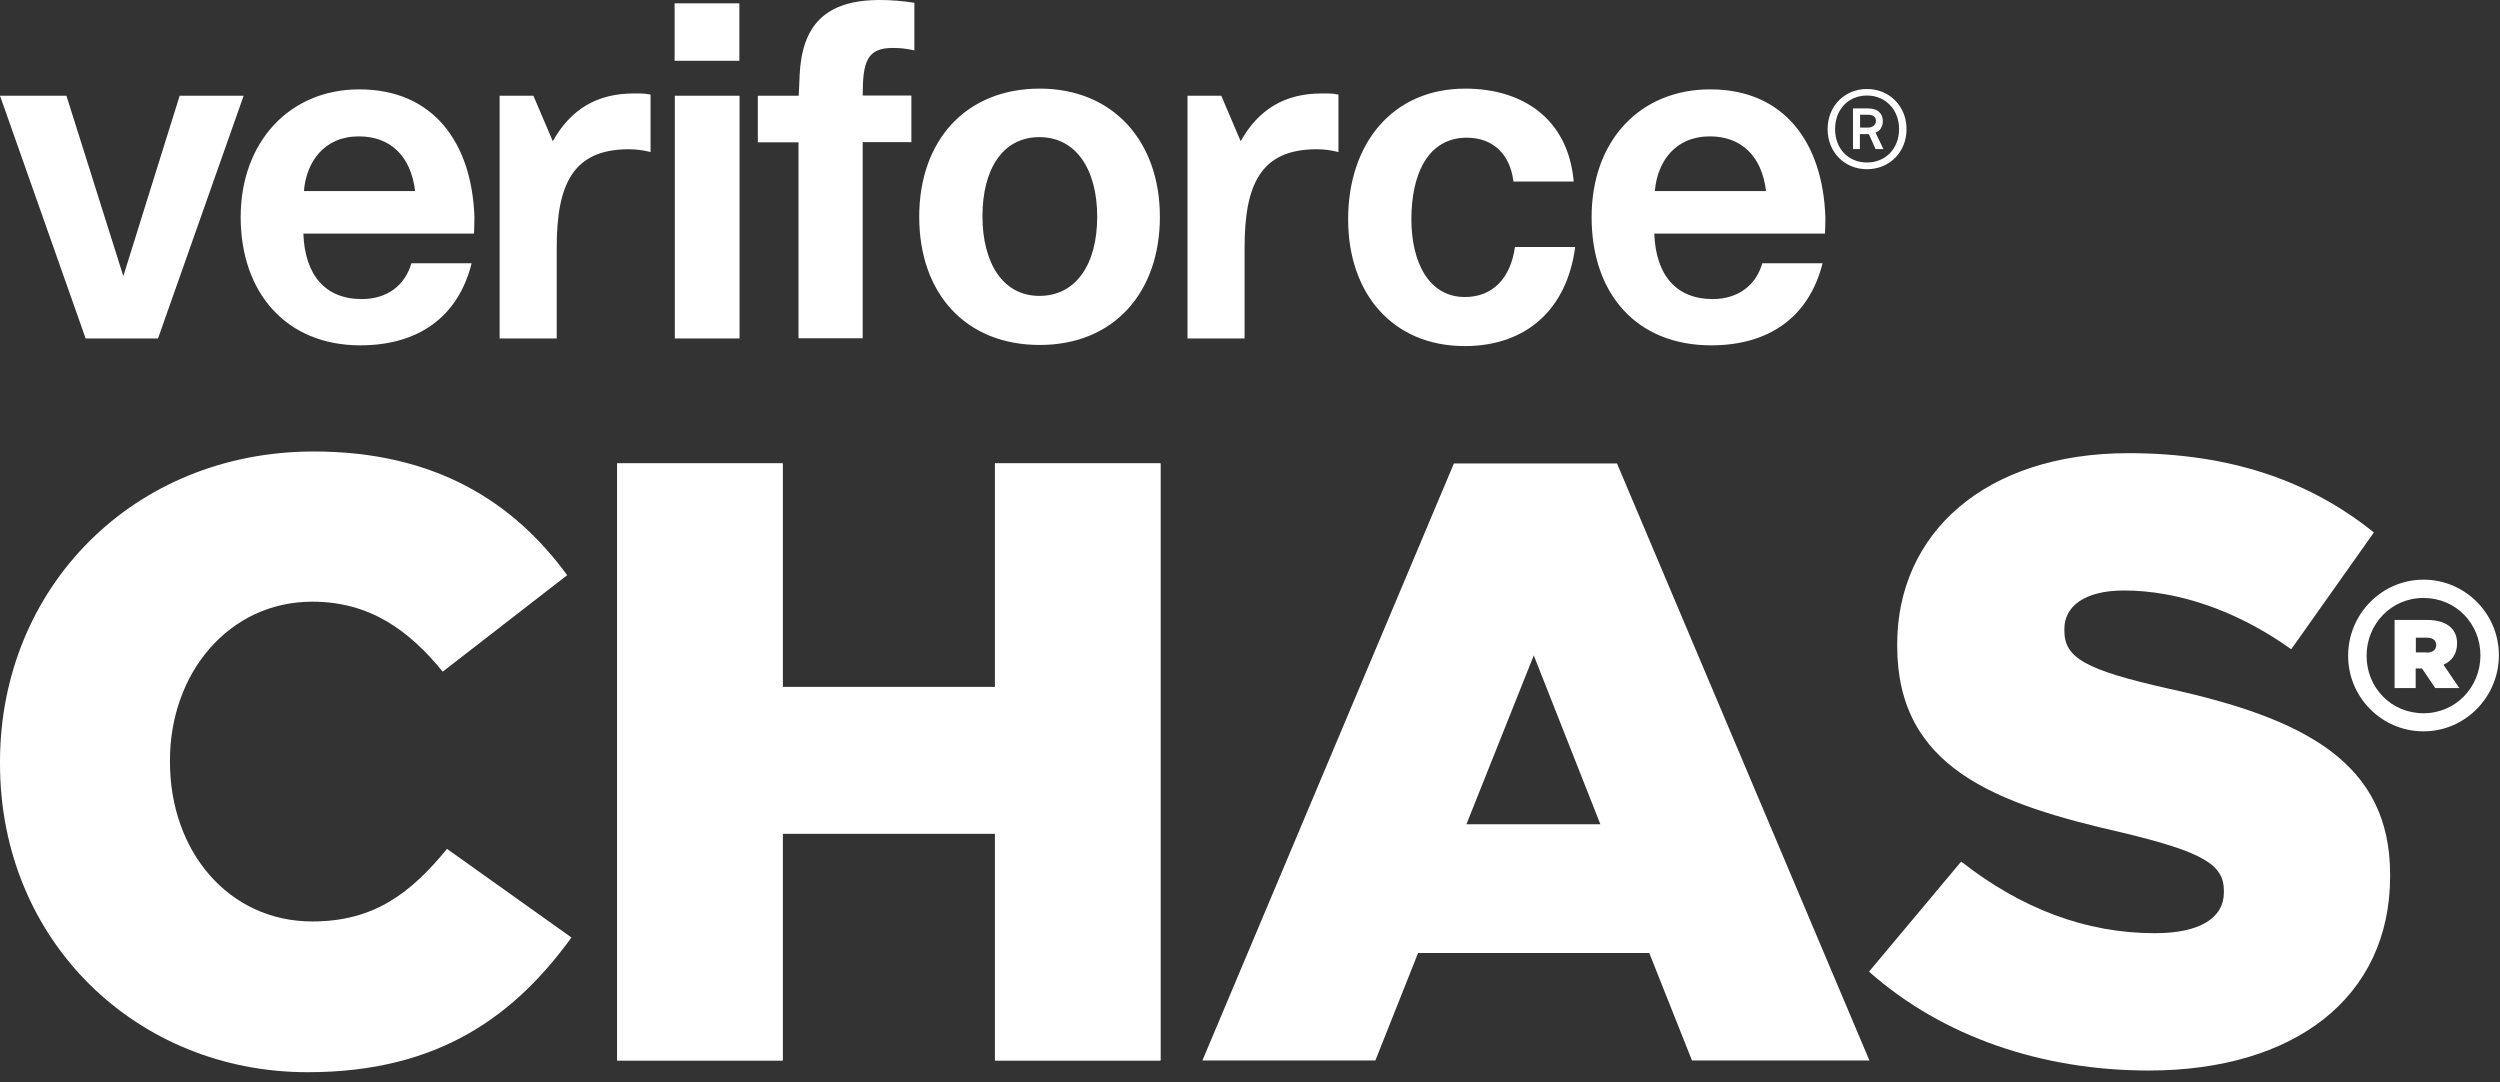
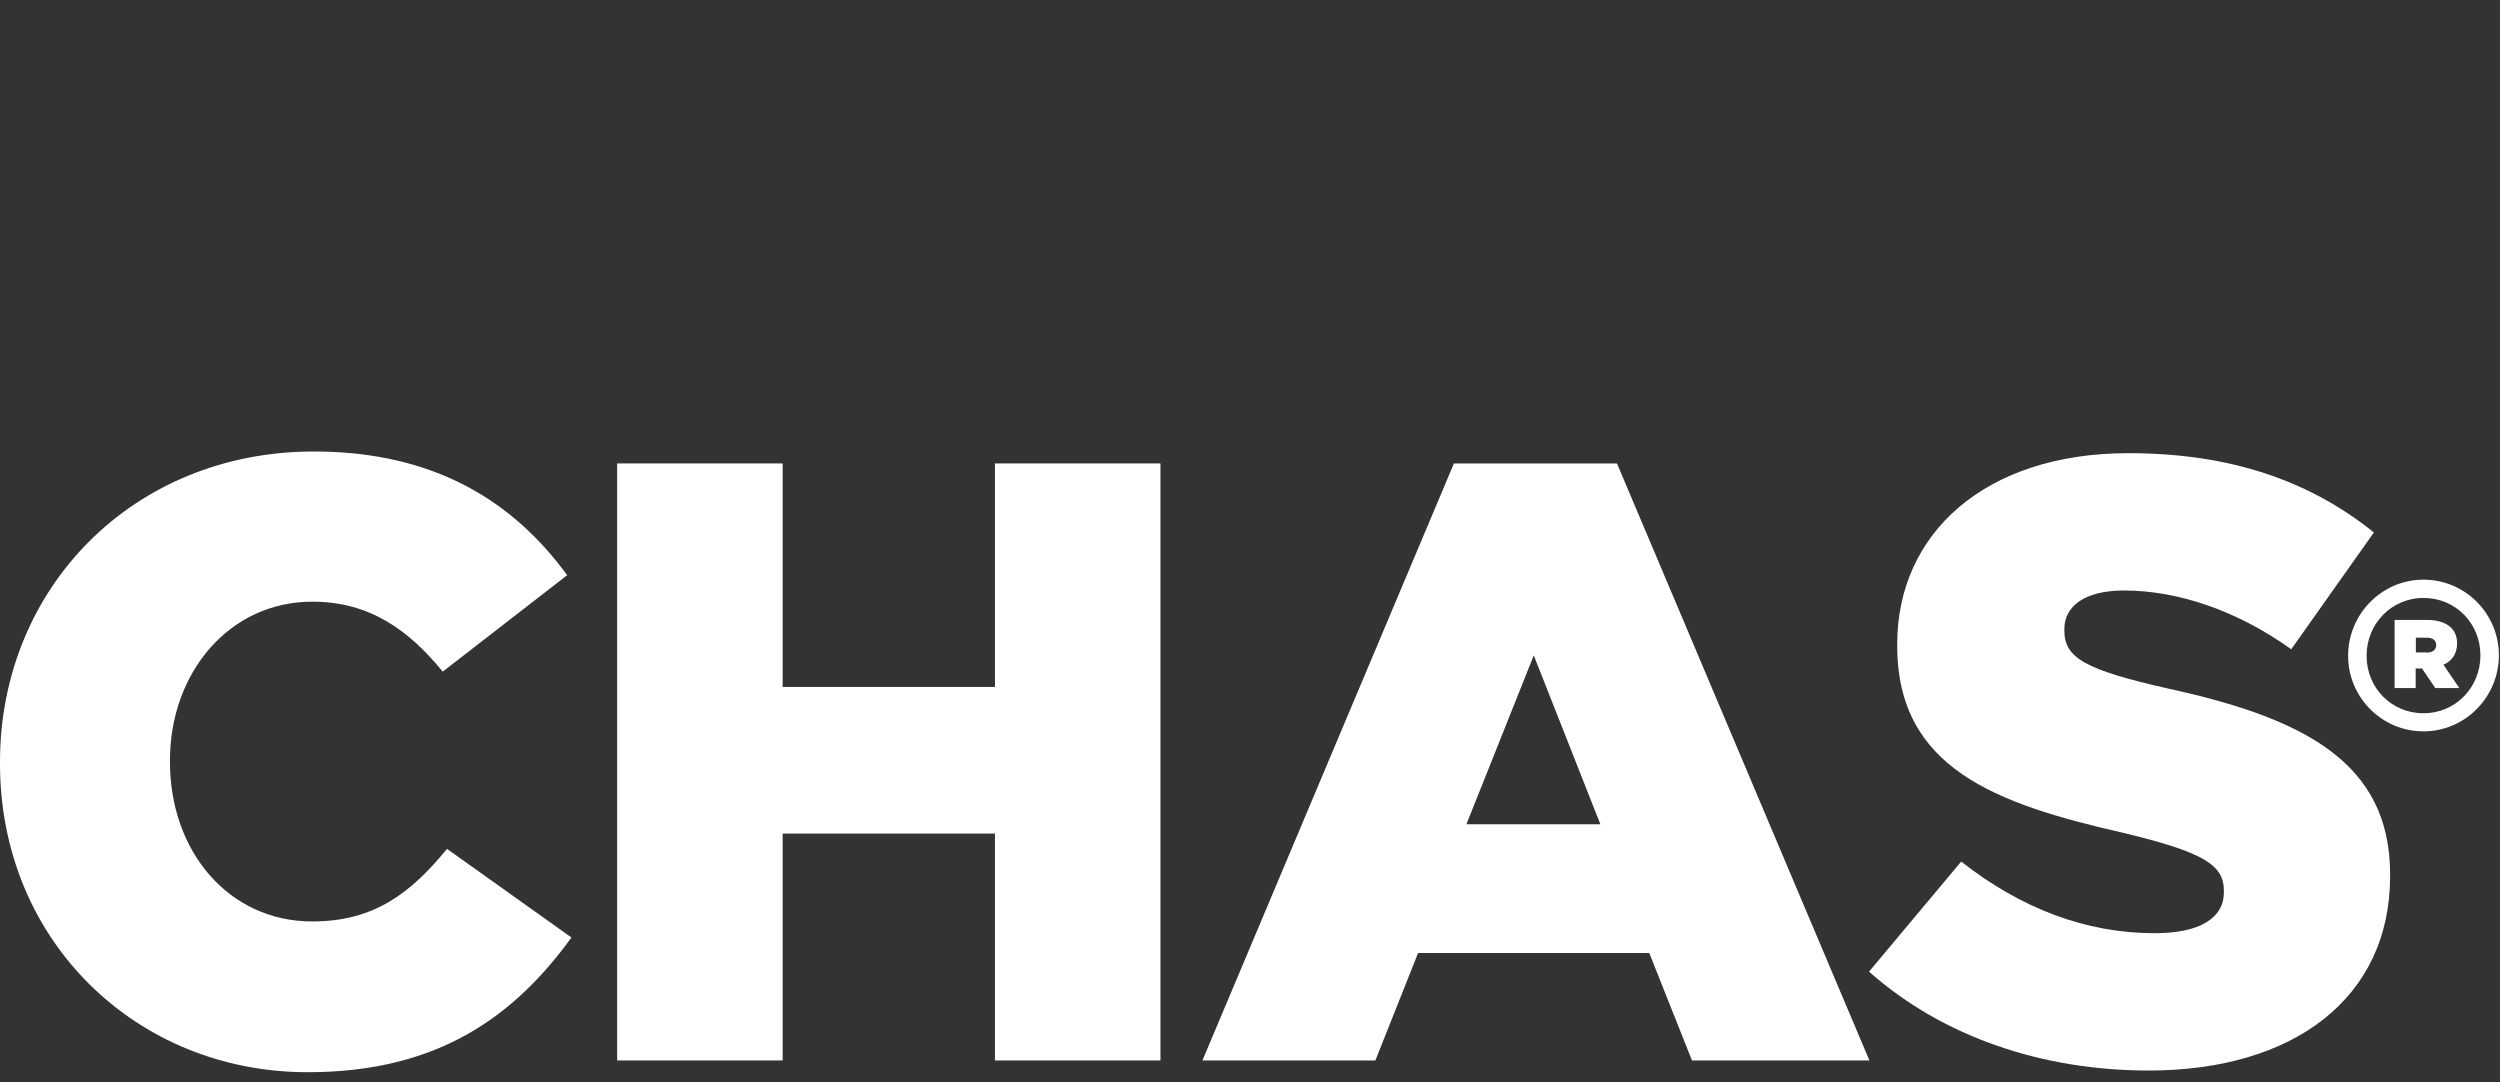
<svg xmlns="http://www.w3.org/2000/svg" width="134px" height="58px" viewBox="0 0 134 58" version="1.1">
  <rect x="0" y="0" width="134" height="58" fill="#333333" stroke="none" />
  <title>Group</title>
  <g id="Page-1" stroke="none" stroke-width="1" fill="none" fill-rule="evenodd">
    <g id="Group" fill="#FFFFFF">
-       <path d="M0,5.13 L3.56,5.13 L6.61,14.8 L9.63,5.13 L13.06,5.13 L8.47,18.14 L4.59,18.14 L0,5.13 L0,5.13 Z M100.13,6.84 C100.39,6.84 100.55,6.67 100.55,6.48 C100.55,6.29 100.44,6.15 100.11,6.15 L99.7,6.15 L99.7,6.84 L100.13,6.84 L100.13,6.84 Z M99.32,5.81 L100.11,5.81 C100.7,5.81 100.92,6.13 100.92,6.49 C100.92,6.76 100.8,7 100.53,7.11 C100.64,7.33 100.84,7.76 100.95,7.99 L100.53,7.99 C100.43,7.78 100.27,7.39 100.17,7.19 L99.69,7.19 L99.69,7.99 L99.32,7.99 L99.32,5.81 L99.32,5.81 L99.32,5.81 Z M101.79,6.92 C101.79,7.97 101.06,8.71 100.07,8.71 C99.08,8.71 98.36,7.98 98.36,6.92 C98.36,5.86 99.08,5.12 100.07,5.12 C101.06,5.12 101.79,5.87 101.79,6.92 L101.79,6.92 L101.79,6.92 Z M97.96,6.92 C97.96,5.67 98.89,4.77 100.07,4.77 C101.25,4.77 102.19,5.67 102.19,6.92 C102.19,8.17 101.26,9.07 100.07,9.07 C98.88,9.07 97.96,8.17 97.96,6.92 L97.96,6.92 Z M63.65,5.13 L65.46,5.13 L66.5,7.57 C67.46,5.85 68.88,5.01 70.83,5.01 C71.06,5.01 71.37,4.99 71.74,5.07 L71.74,8.15 C71.35,8.05 70.96,8 70.57,8 C67.55,8 66.71,9.92 66.71,13.28 L66.71,18.14 L63.65,18.14 L63.65,5.13 L63.65,5.13 L63.65,5.13 Z M26.78,5.13 L28.59,5.13 L29.63,7.57 C30.59,5.85 32.01,5.01 33.96,5.01 C34.19,5.01 34.5,4.99 34.87,5.07 L34.87,8.15 C34.48,8.05 34.09,8 33.7,8 C30.68,8 29.84,9.92 29.84,13.28 L29.84,18.14 L26.78,18.14 L26.78,5.13 L26.78,5.13 L26.78,5.13 Z M91.64,7.31 C89.79,7.31 88.83,8.67 88.7,10.24 L94.66,10.24 C94.43,8.32 93.29,7.31 91.65,7.31 L91.65,7.31 L91.64,7.31 Z M88.67,12.52 C88.75,14.72 89.82,16.03 91.8,16.03 C93.15,16.03 94.12,15.3 94.46,14.11 L97.69,14.11 C96.96,17.01 94.8,18.51 91.72,18.51 C87.73,18.51 85.31,15.76 85.31,11.64 C85.31,7.52 87.92,4.79 91.67,4.79 C95.66,4.79 97.71,7.68 97.84,11.65 C97.84,12.09 97.83,12.24 97.82,12.52 L88.67,12.52 Z M19.23,7.31 C17.38,7.31 16.42,8.67 16.29,10.24 L22.25,10.24 C22.02,8.32 20.88,7.31 19.24,7.31 L19.24,7.31 L19.23,7.31 Z M16.26,12.52 L25.41,12.52 C25.41,12.24 25.43,12.09 25.43,11.65 C25.3,7.68 23.25,4.79 19.26,4.79 C15.51,4.79 12.9,7.62 12.9,11.64 C12.9,15.66 15.32,18.51 19.31,18.51 C22.39,18.51 24.55,17.02 25.28,14.11 L22.05,14.11 C21.71,15.3 20.75,16.03 19.39,16.03 C17.41,16.03 16.34,14.72 16.26,12.52 L16.26,12.52 L16.26,12.52 Z M84.43,13.24 C83.99,16.57 81.82,18.55 78.51,18.55 C74.68,18.55 72.26,15.77 72.26,11.75 C72.26,7.73 74.61,4.75 78.54,4.75 C81.64,4.75 84.06,6.39 84.35,9.73 L81.12,9.73 C80.94,8.24 80,7.38 78.62,7.38 C76.54,7.38 75.65,9.33 75.65,11.75 C75.65,14.02 76.56,15.92 78.52,15.92 C80.01,15.92 80.97,14.91 81.2,13.24 L84.43,13.24 L84.43,13.24 Z M55.71,15.86 C57.69,15.86 58.81,14.14 58.81,11.62 C58.81,9.1 57.69,7.35 55.71,7.35 C53.73,7.35 52.66,9.09 52.66,11.59 C52.66,14.09 53.75,15.86 55.71,15.86 L55.71,15.86 Z M55.73,4.75 C59.67,4.75 62.17,7.58 62.17,11.62 C62.17,15.66 59.72,18.49 55.73,18.49 C51.74,18.49 49.27,15.71 49.27,11.62 C49.27,7.53 51.77,4.75 55.73,4.75 L55.73,4.75 Z M42.81,7.63 L40.62,7.63 L40.62,5.13 L42.81,5.13 C42.84,4.75 42.84,4.37 42.86,4.02 C42.99,1.37 44.22,0 47.16,0 C47.76,0 48.36,0.05 49.01,0.15 L49.01,2.7 C48.57,2.6 48.23,2.57 47.86,2.57 C46.48,2.57 46.24,3.28 46.24,5.12 L48.85,5.12 L48.85,7.62 L46.24,7.62 L46.24,18.13 L42.8,18.13 L42.8,7.63 L42.8,7.63 L42.81,7.63 Z M36.17,5.13 L39.64,5.13 L39.64,18.14 L36.17,18.14 L36.17,5.13 L36.17,5.13 Z M39.63,3.26 L36.16,3.26 L36.16,0.18 L39.63,0.18 L39.63,3.26 Z" id="Shape" />
      <g transform="translate(0, 24.2)" fill-rule="nonzero">
        <path d="M0,16.73 L0,16.64 C0,7.32 7.13,-7.10542736e-15 16.82,-7.10542736e-15 C23.36,-7.10542736e-15 27.56,2.74 30.4,6.63 L23.73,11.8 C21.9,9.56 19.8,8.05 16.74,8.05 C12.26,8.05 9.11,11.89 9.11,16.55 L9.11,16.64 C9.11,21.44 12.26,25.19 16.74,25.19 C20.08,25.19 22.04,23.64 23.96,21.3 L30.63,26.05 C27.61,30.21 23.55,33.27 16.5,33.27 C7.36,33.28 0,26.28 0,16.73 L0,16.73 Z" id="Path" />
-         <polygon id="Path" points="33.08 0.64 41.95 0.64 41.95 12.62 53.33 12.62 53.33 0.64 62.2 0.64 62.2 32.64 53.33 32.64 53.33 20.48 41.95 20.48 41.95 32.64 33.08 32.64 33.08 0.64" />
        <polygon id="Path" points="33.08 0.64 41.95 0.64 41.95 12.62 53.33 12.62 53.33 0.64 62.2 0.64 62.2 32.64 53.33 32.64 53.33 20.48 41.95 20.48 41.95 32.64 33.08 32.64 33.08 0.64" />
        <path d="M100.18,27.88 L105.12,21.98 C108.32,24.49 111.79,25.82 115.5,25.82 C117.92,25.82 119.2,25 119.2,23.63 L119.2,23.54 C119.2,22.17 118.15,21.48 113.76,20.43 C106.95,18.88 101.69,16.96 101.69,10.42 L101.69,10.33 C101.69,4.39 106.4,0.09 114.08,0.09 C119.52,0.09 123.77,1.55 127.24,4.34 L122.81,10.6 C119.88,8.5 116.68,7.45 113.85,7.45 C111.7,7.45 110.65,8.32 110.65,9.51 L110.65,9.6 C110.65,11.06 111.75,11.7 116.23,12.71 C123.54,14.31 128.11,16.69 128.11,22.67 L128.11,22.76 C128.11,29.3 122.94,33.18 115.17,33.18 C109.5,33.18 104.15,31.4 100.18,27.88 L100.18,27.88 L100.18,27.88 Z" id="Path" />
        <path d="M130.06,10.78 C130.4,10.78 130.58,10.62 130.58,10.38 C130.58,10.12 130.4,9.98 130.08,9.98 L129.49,9.98 L129.49,10.77 L130.06,10.77 L130.06,10.78 Z M128.35,9.03 L130.11,9.03 C131.06,9.03 131.7,9.45 131.7,10.28 C131.7,10.85 131.42,11.23 130.97,11.43 L131.82,12.68 L130.53,12.68 L129.82,11.63 L129.48,11.63 L129.48,12.68 L128.35,12.68 L128.35,9.03 L128.35,9.03 Z M132.95,10.94 L132.95,10.92 C132.95,9.23 131.64,7.85 129.9,7.85 C128.16,7.85 126.85,9.26 126.85,10.94 L126.85,10.96 C126.85,12.65 128.16,14.03 129.9,14.03 C131.64,14.03 132.95,12.62 132.95,10.94 L132.95,10.94 Z M125.86,10.96 L125.86,10.94 C125.86,8.73 127.65,6.87 129.9,6.87 C132.15,6.87 133.94,8.71 133.94,10.91 L133.94,10.93 C133.94,13.14 132.15,15 129.9,15 C127.65,15 125.86,13.16 125.86,10.96 L125.86,10.96 Z" id="Shape" />
        <path d="M85.78,19.98 L78.6,19.98 L82.21,10.93 L85.78,19.98 L85.78,19.98 L85.78,19.98 Z M64.44,32.64 L73.72,32.64 L76.01,26.88 L88.4,26.88 L90.69,32.64 L100.2,32.64 L86.67,0.64 L77.93,0.64 L64.45,32.64 L64.45,32.64 L64.44,32.64 Z" id="Shape" />
      </g>
    </g>
  </g>
</svg>